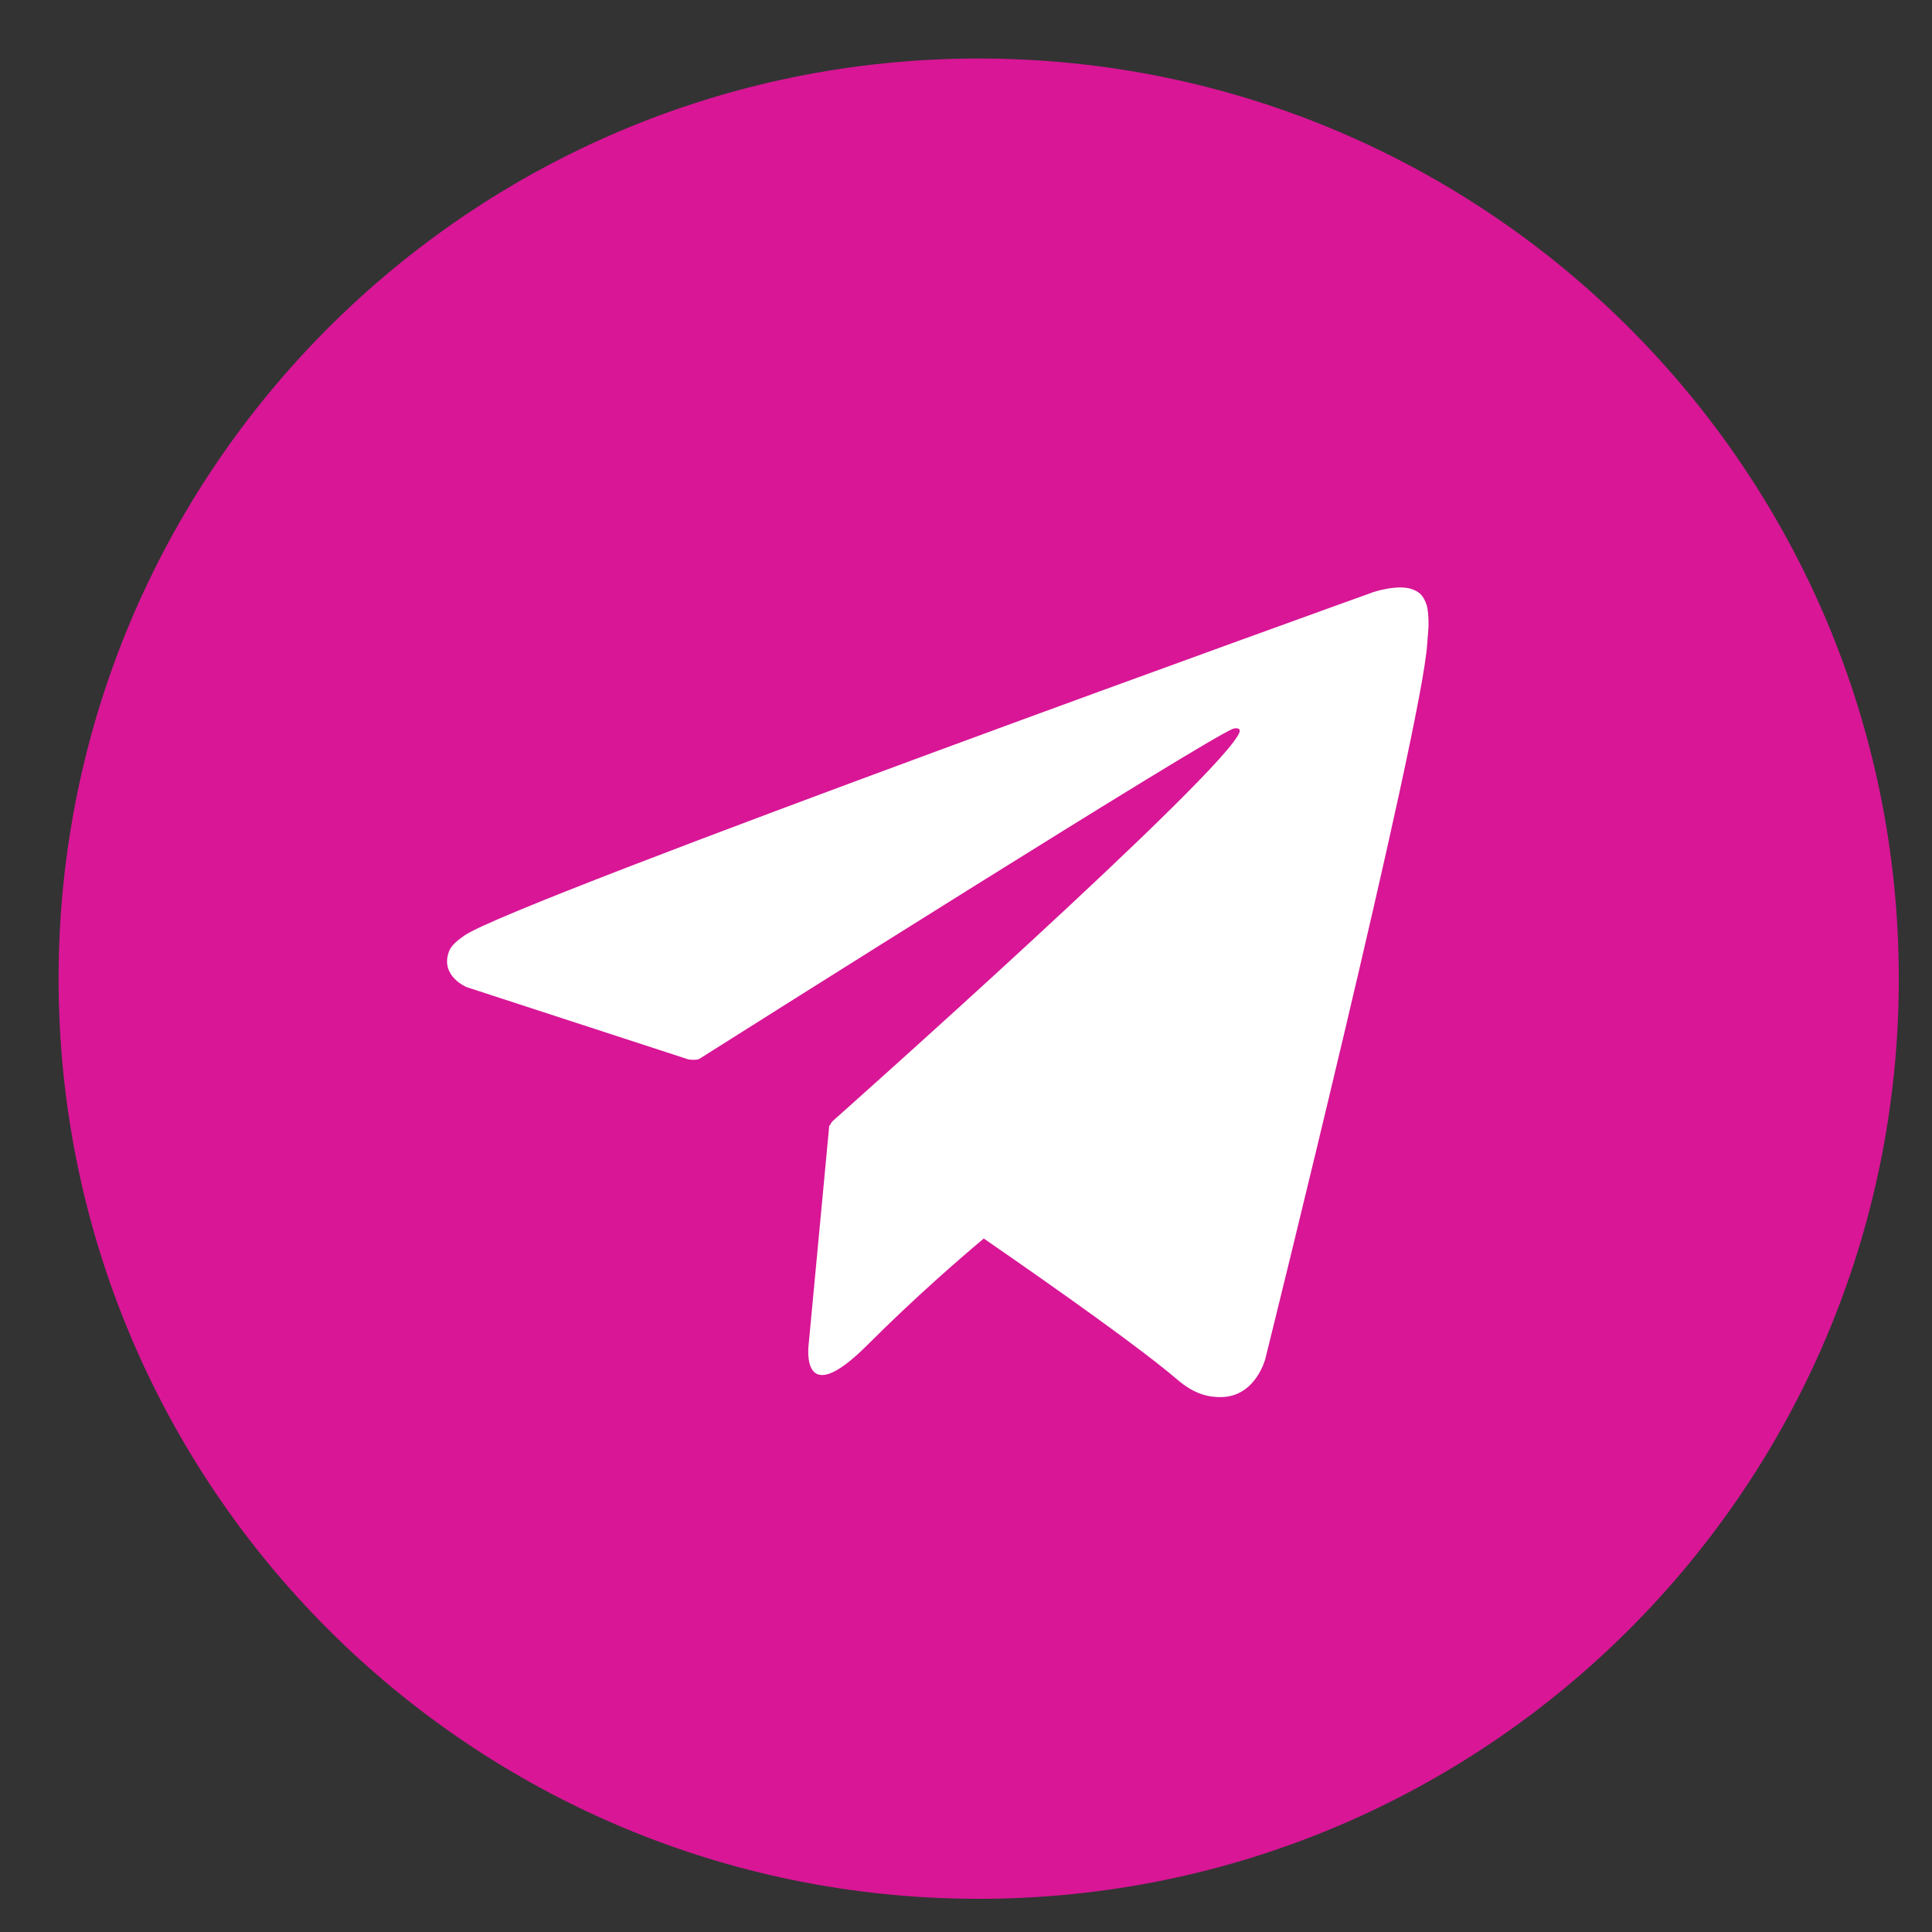
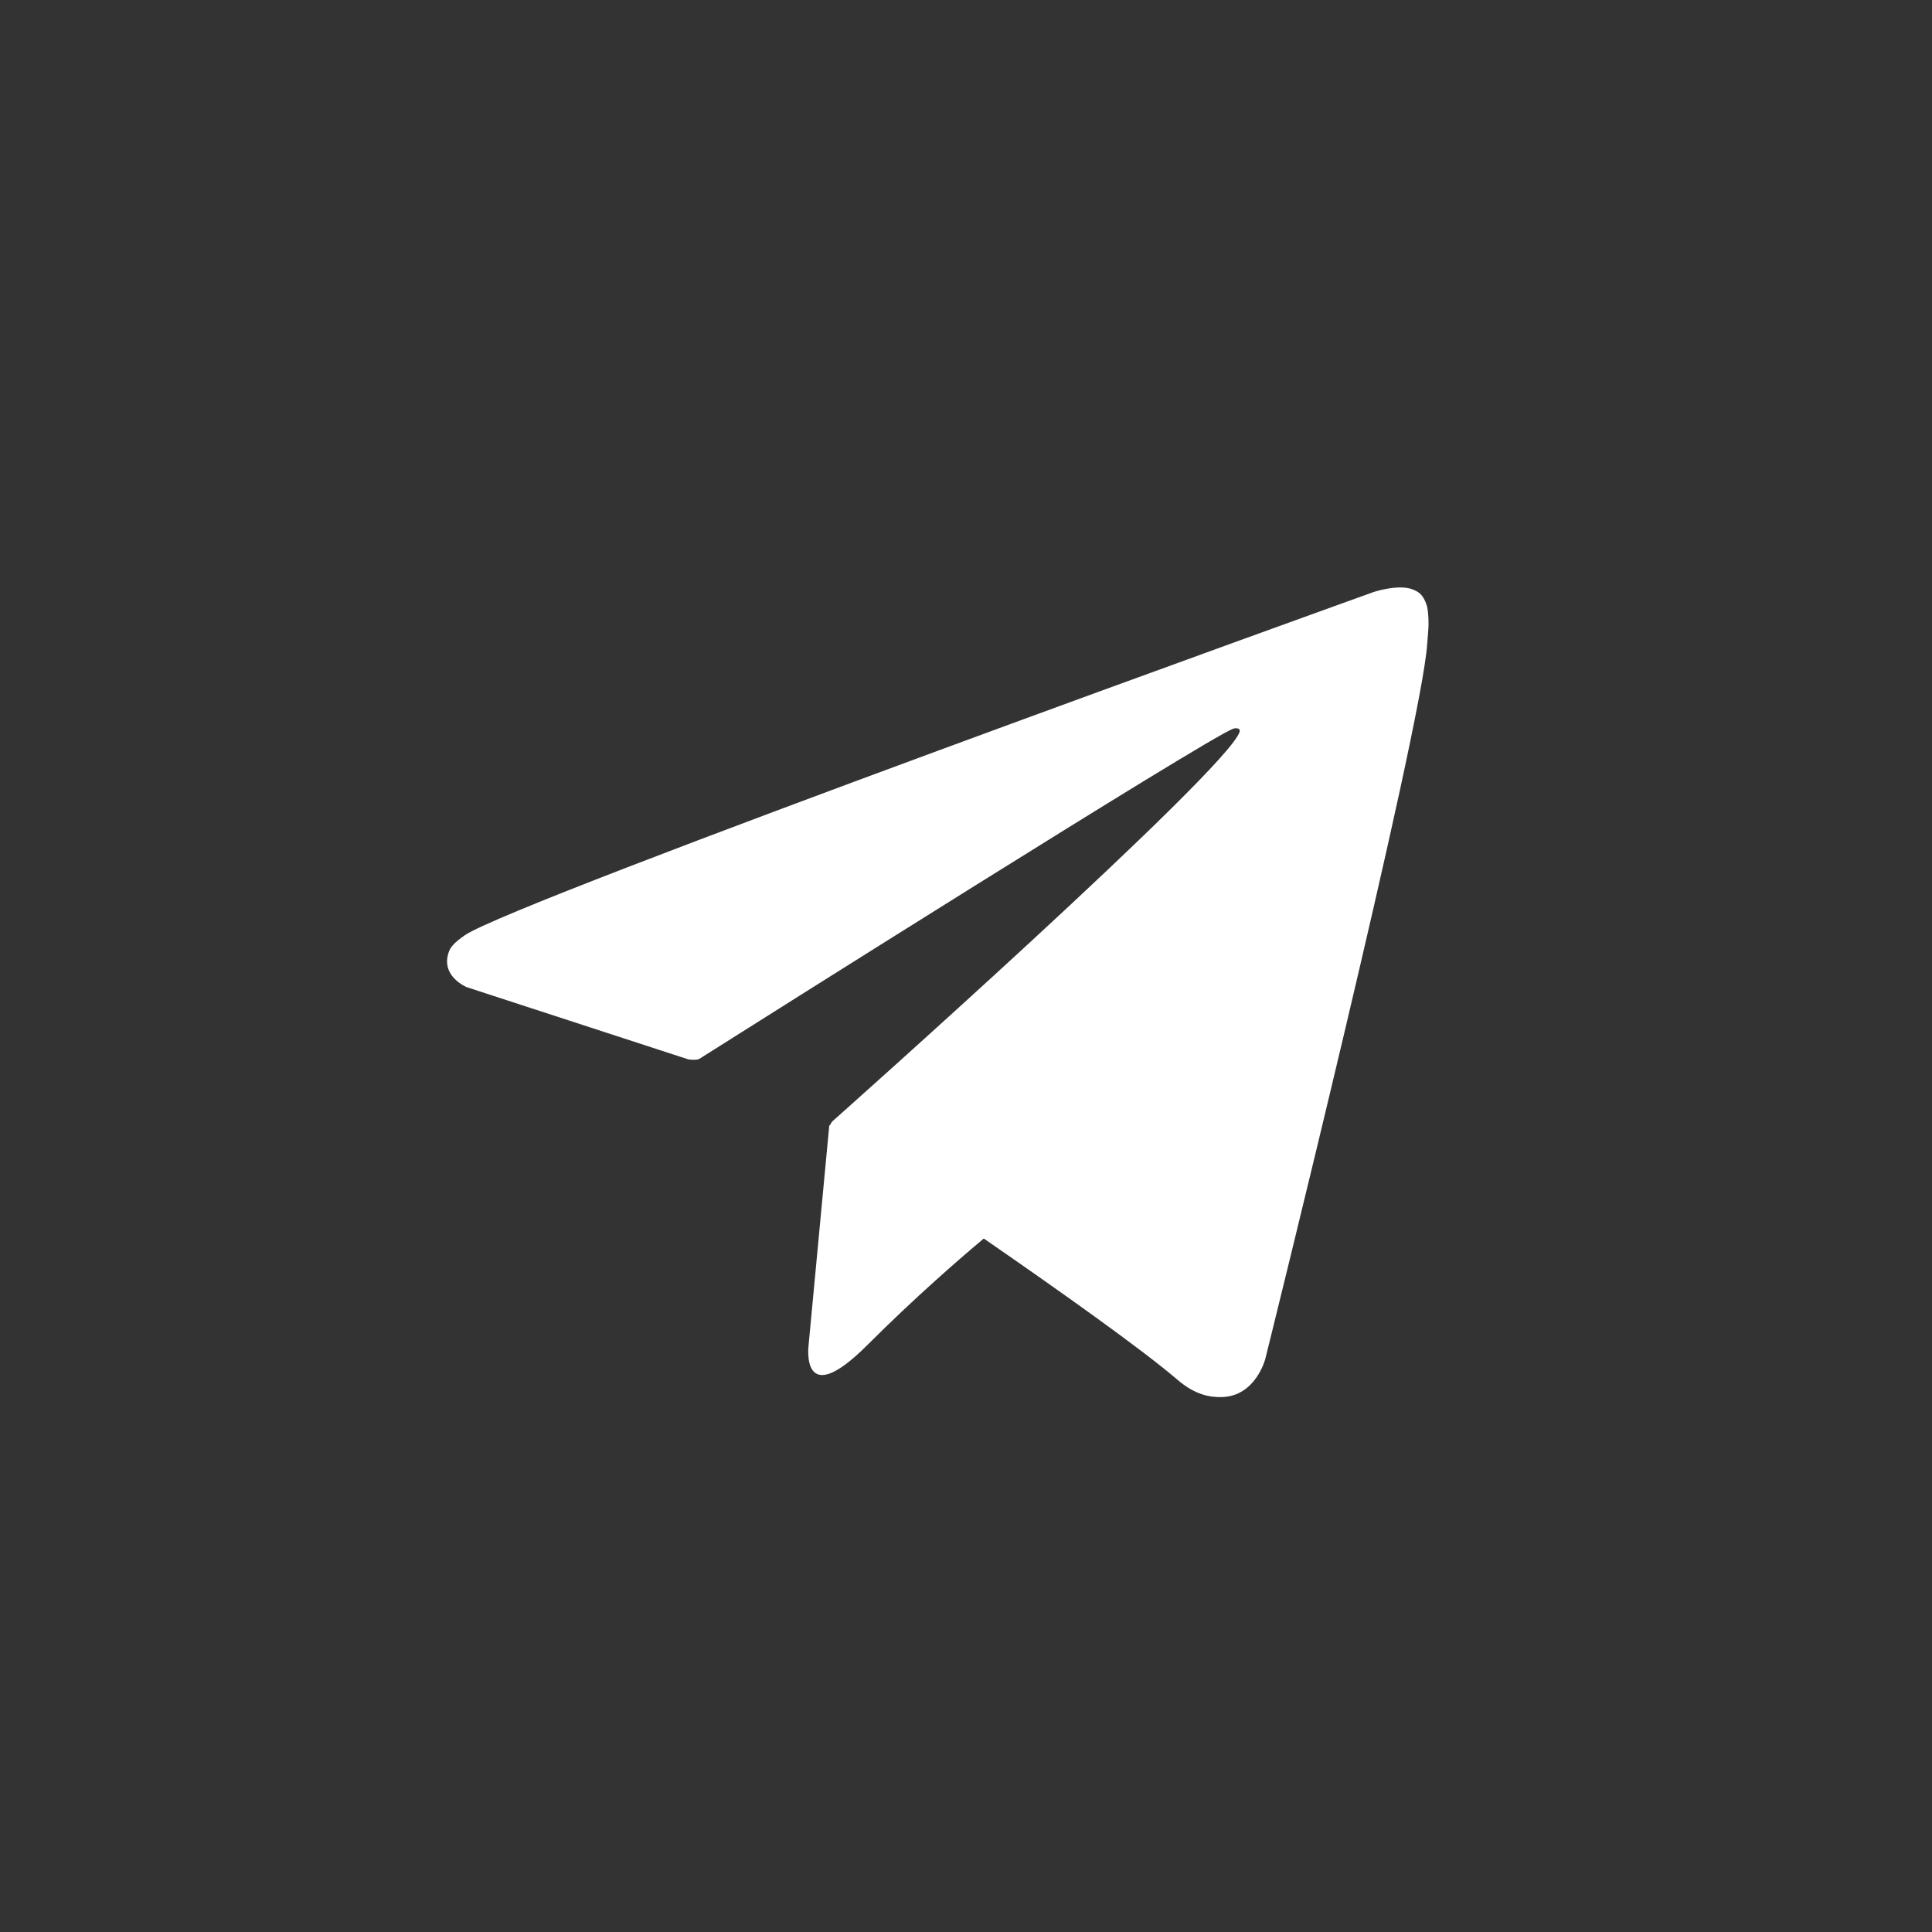
<svg xmlns="http://www.w3.org/2000/svg" xml:space="preserve" width="591px" height="591px" style="shape-rendering:geometricPrecision; text-rendering:geometricPrecision; image-rendering:optimizeQuality; fill-rule:evenodd; clip-rule:evenodd" viewBox="0 0 591 591">
  <rect x="0" y="0" width="591" height="591" fill="#333333" stroke="none" />
  <defs>
    <style type="text/css">  .fil0 {fill:#D81696;fill-rule:nonzero} .fil1 {fill:white;fill-rule:nonzero}  </style>
  </defs>
  <g id="Слой_x0020_1">
-     <path class="fil0" d="M299.39 17.9c-155.45,0 -281.47,126.04 -281.47,281.49 0,155.41 126.02,281.46 281.47,281.46 155.44,0 281.46,-126.05 281.46,-281.46 0,-155.45 -126.02,-281.49 -281.46,-281.49z" />
    <path class="fil1" d="M436.4 185.05c-1.08,-3.17 -2.36,-4 -4.37,-4.79 -4.38,-1.63 -11.82,0.83 -11.82,0.83 0,0 -263.05,94.57 -278.08,105.04 -3.23,2.25 -4.32,3.58 -4.86,5.13 -2.59,7.42 5.5,10.71 5.5,10.71l67.8 22.1c0,0 2.53,0.38 3.43,-0.21 15.42,-9.75 155.18,-97.99 163.24,-100.95 1.28,-0.37 2.22,0.04 1.97,0.92 -3.23,11.34 -124.62,119.22 -124.62,119.22 0,0 -0.46,0.58 -0.75,1.25l-0.16 -0.09 -6.33 67.26c0,0 -2.65,20.6 17.95,0 14.54,-14.55 28.61,-26.73 35.64,-32.61 23.32,16.1 48.41,33.91 59.24,43.2 5.44,4.67 9.98,5.42 13.73,5.3 10.28,-0.38 13.15,-11.68 13.15,-11.68 0,0 47.93,-192.93 49.53,-218.79 0.16,-2.54 0.38,-4.13 0.4,-5.88 0.02,-2.41 -0.2,-4.83 -0.59,-5.96z" />
  </g>
</svg>